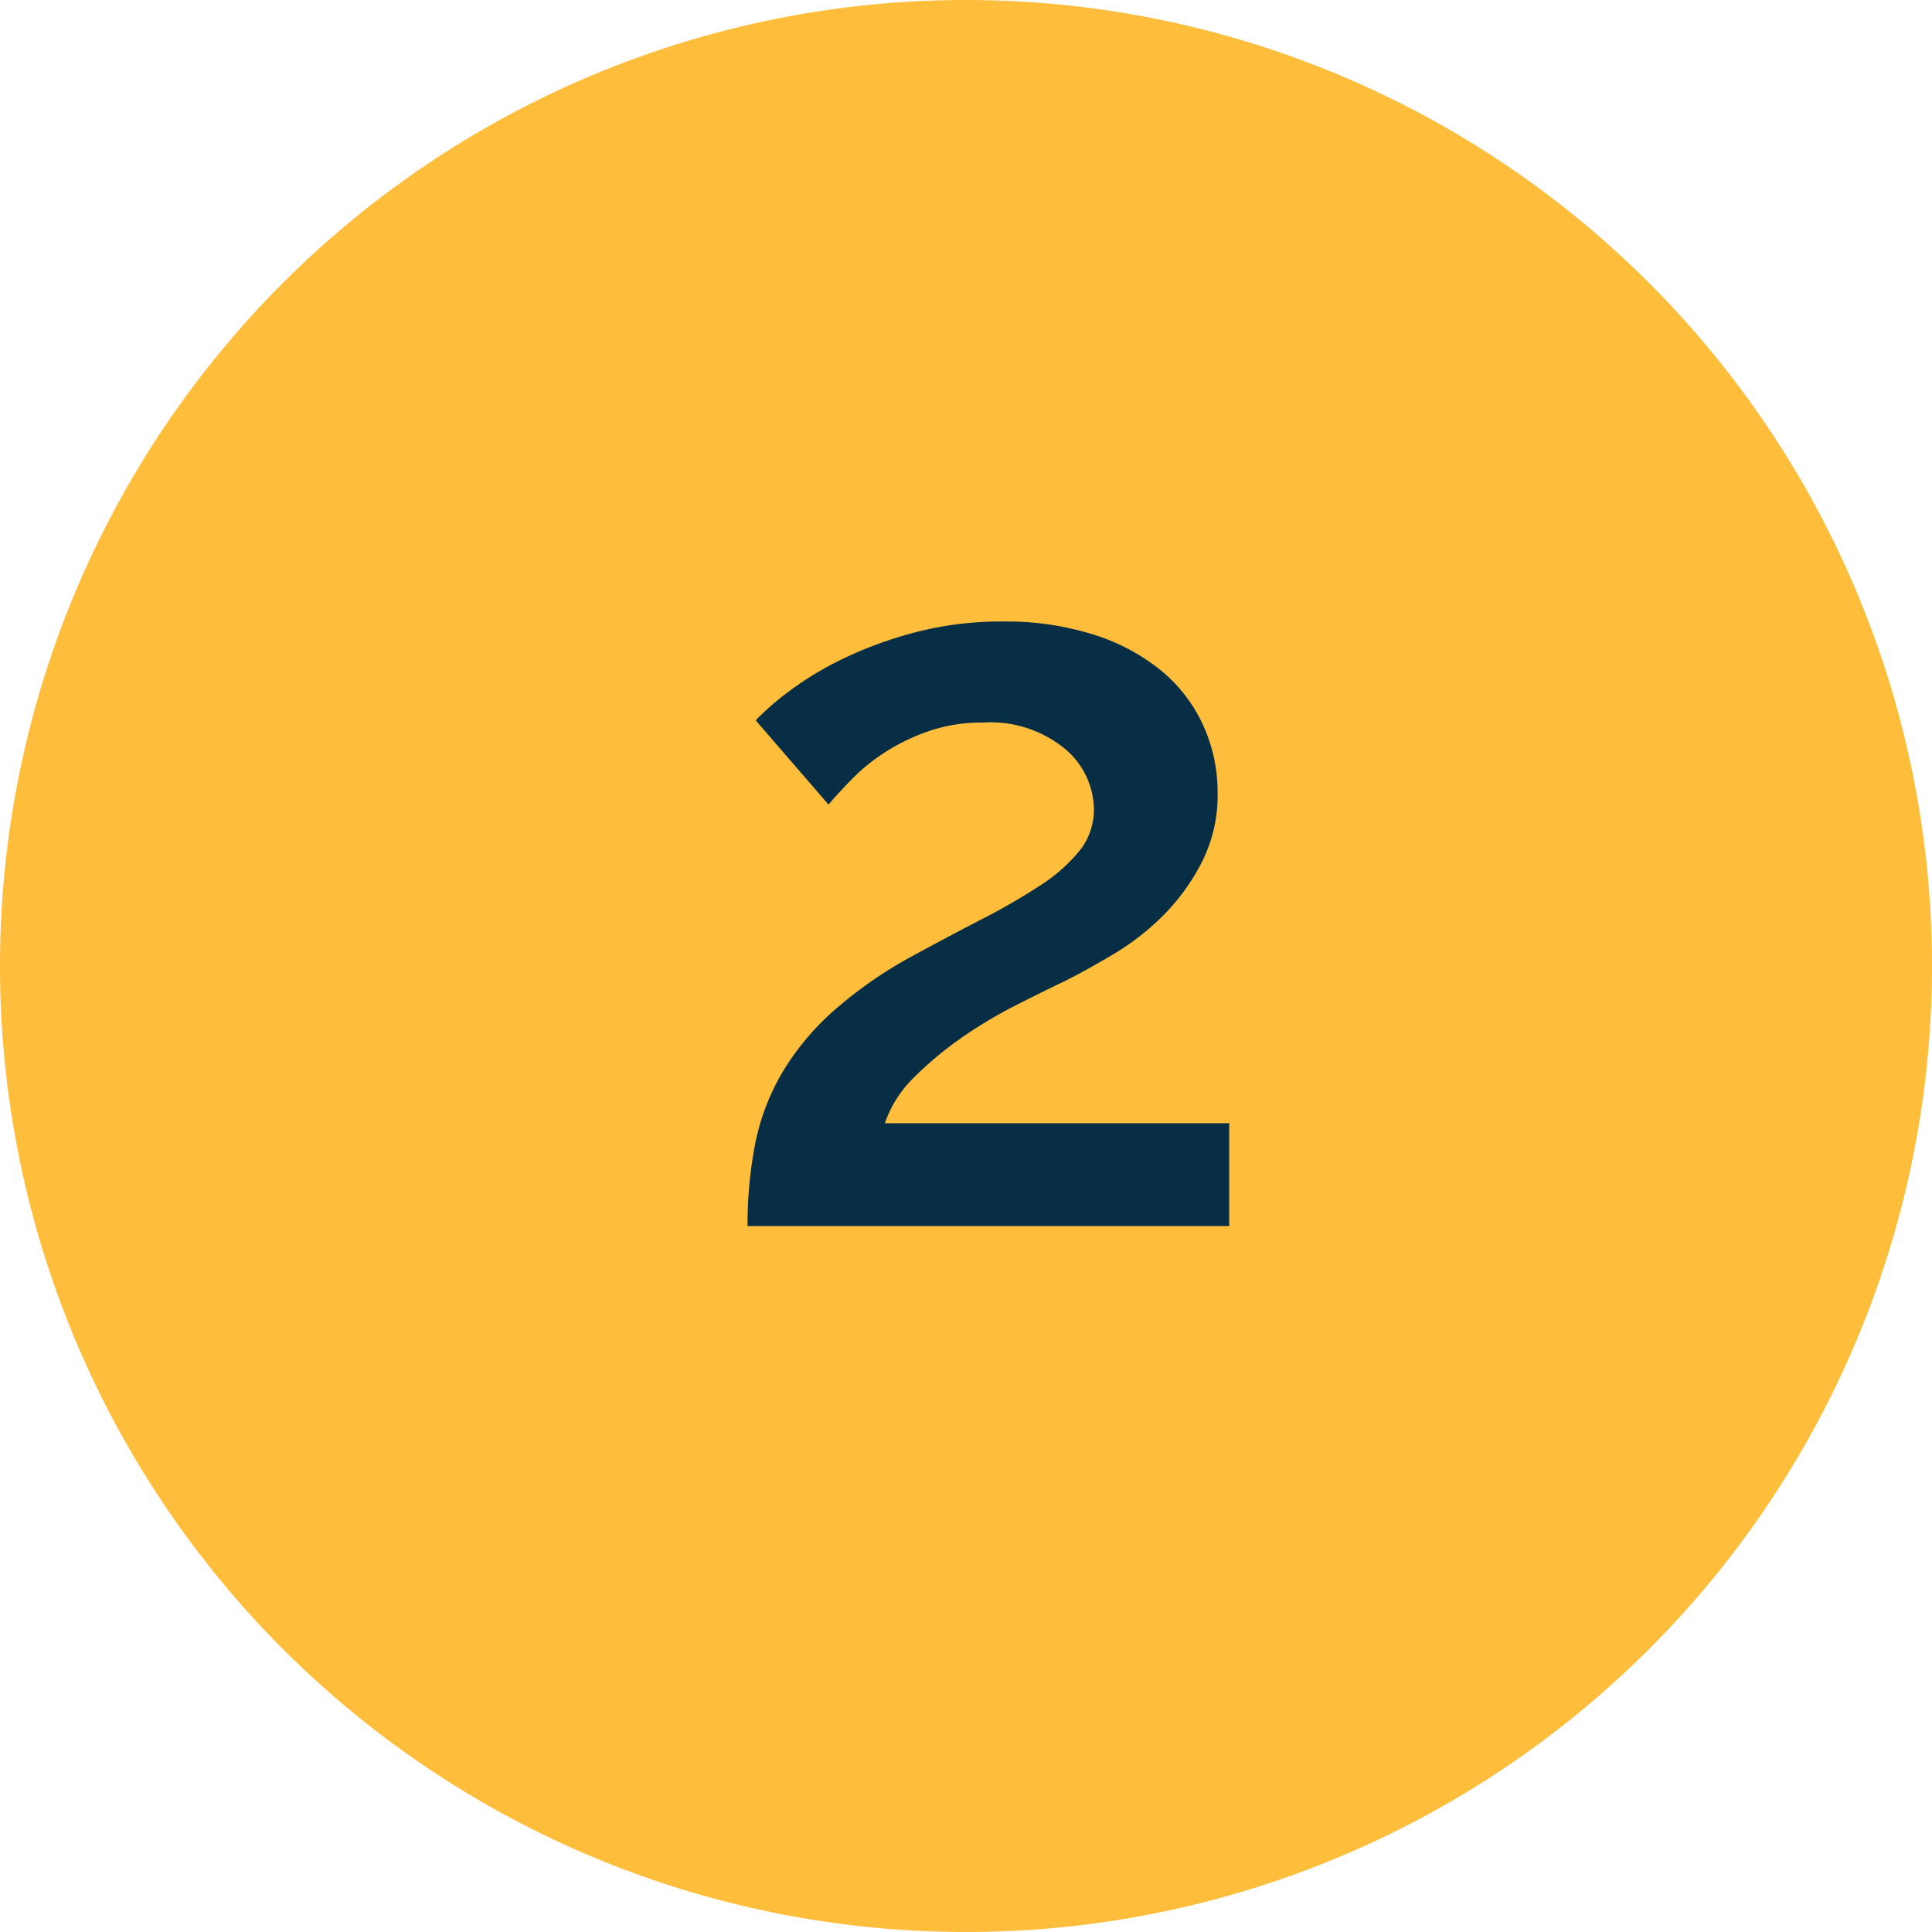
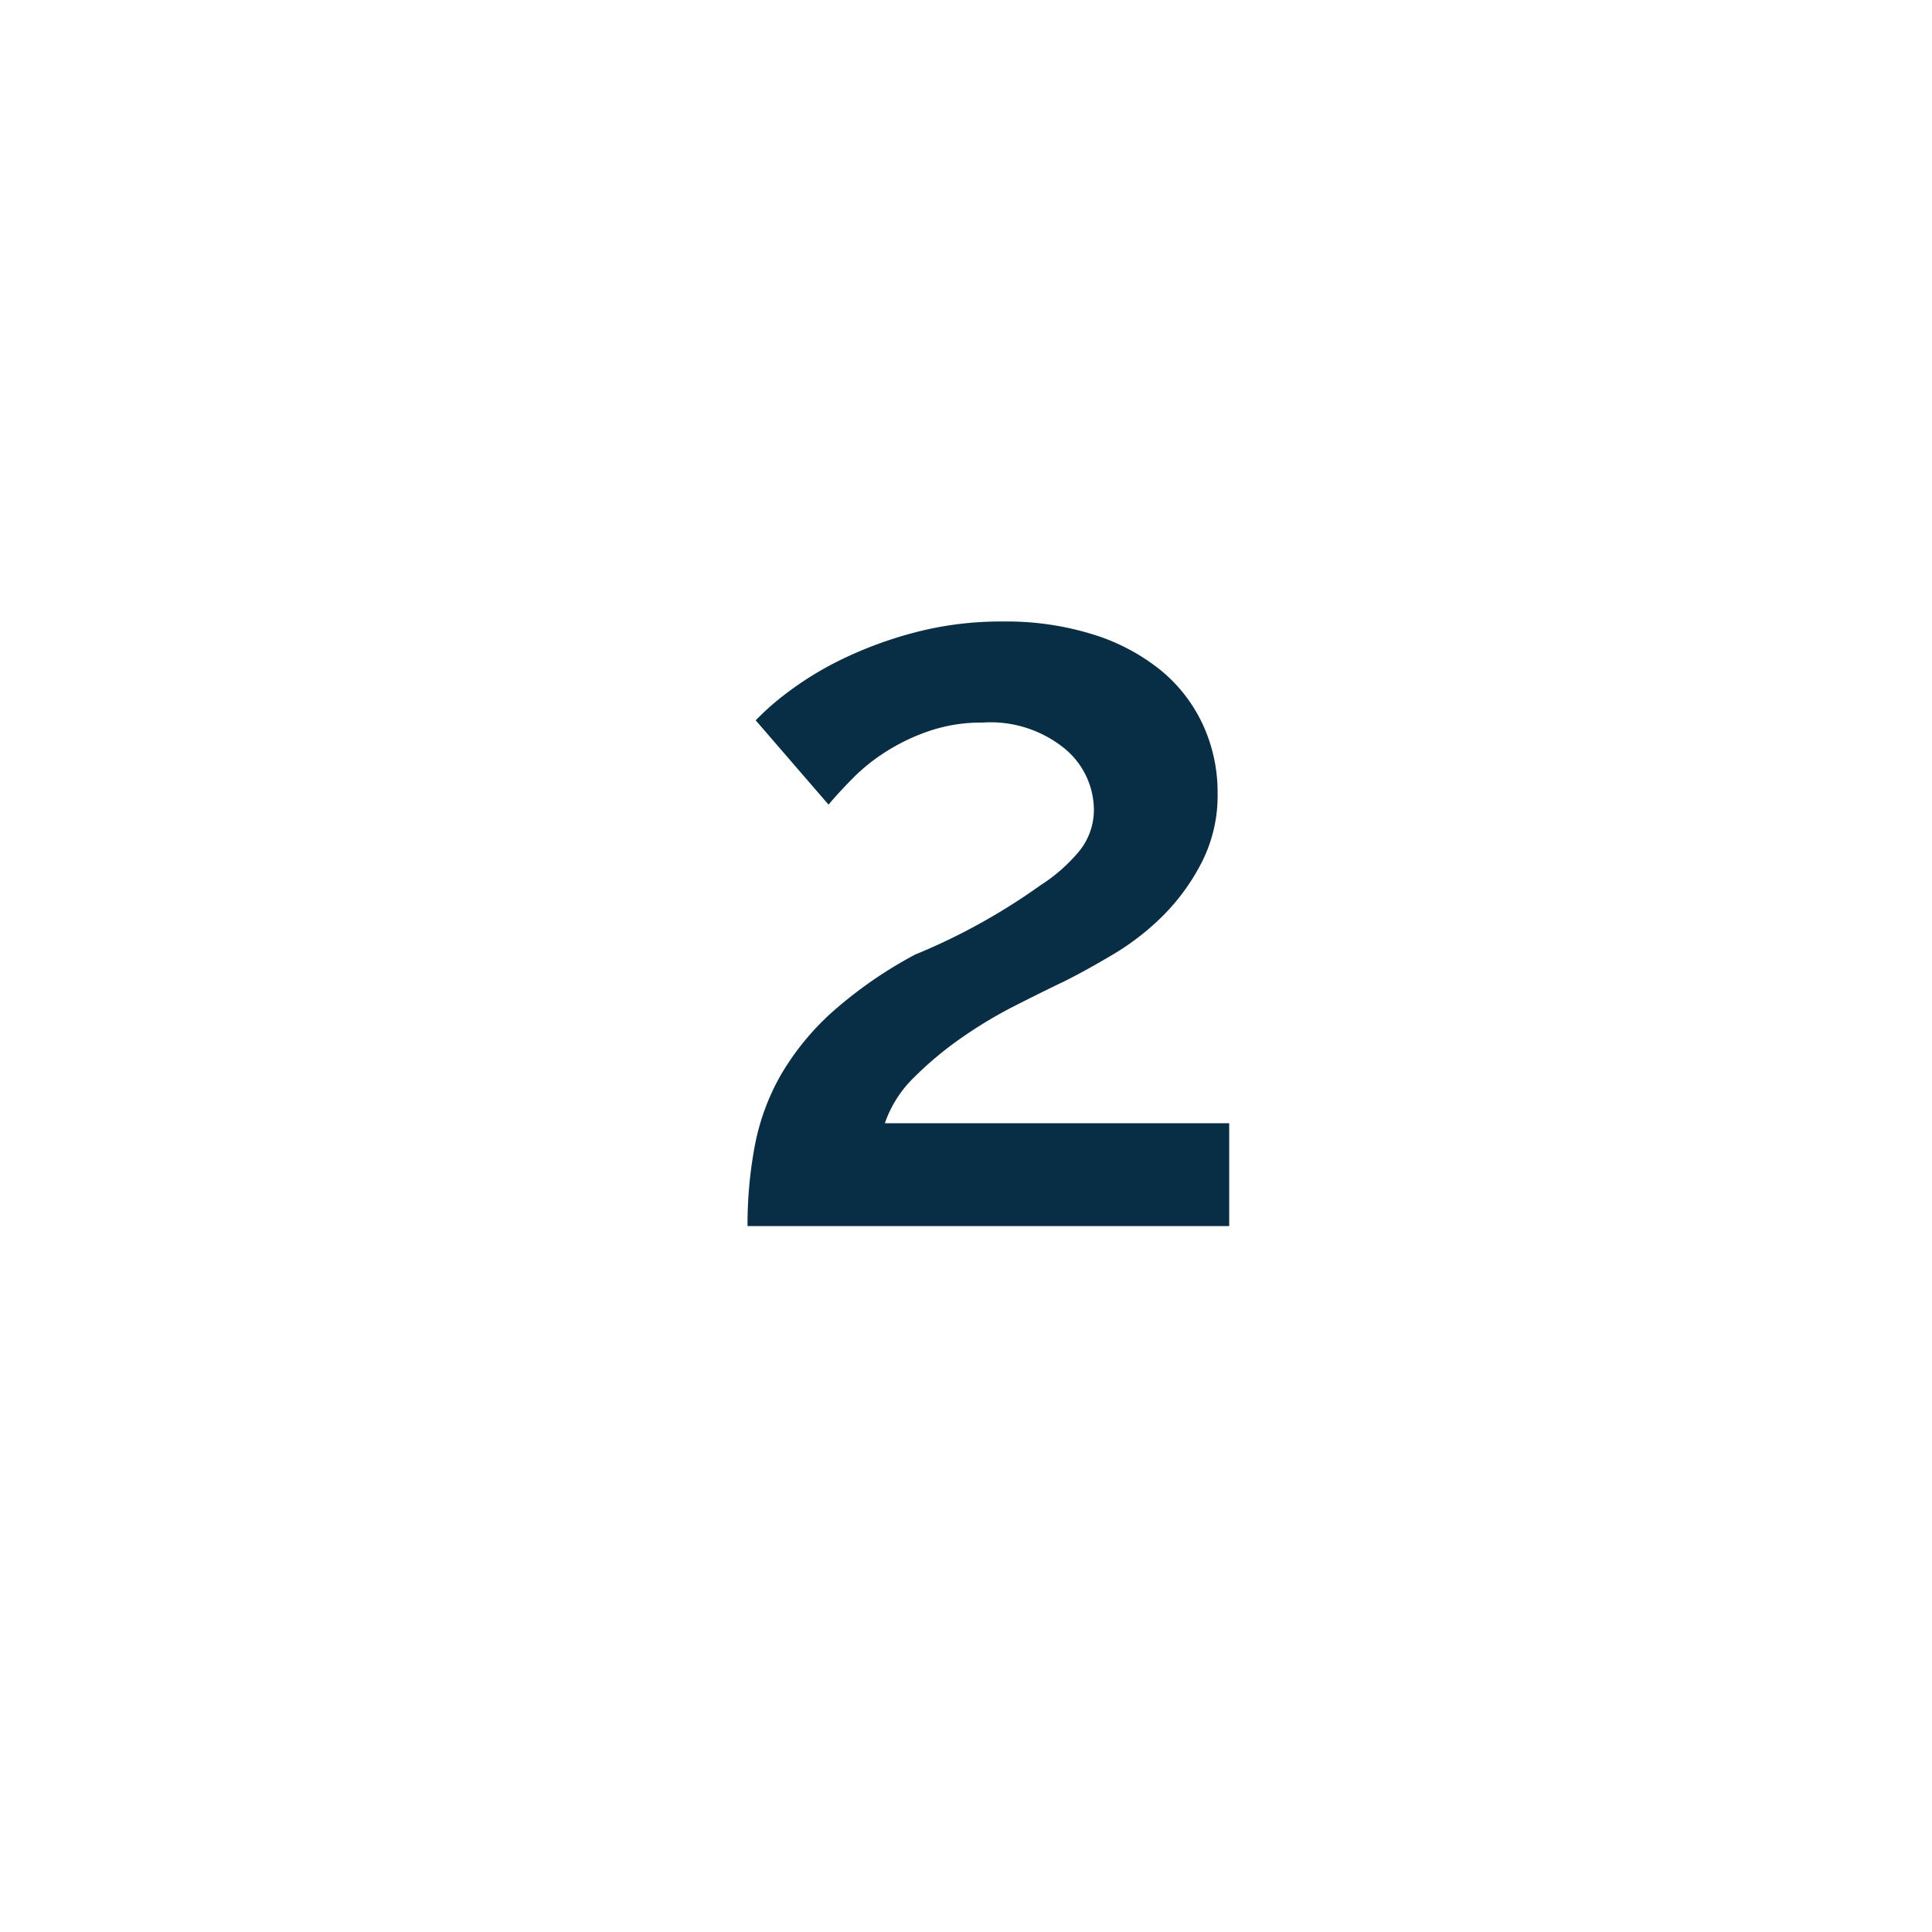
<svg xmlns="http://www.w3.org/2000/svg" width="52" height="52" viewBox="0 0 52 52">
  <g id="Group_3218" data-name="Group 3218" transform="translate(975 -1433)">
-     <path id="Path_124844" data-name="Path 124844" d="M26,0A26,26,0,1,1,0,26,26,26,0,0,1,26,0Z" transform="translate(-975 1433)" fill="#febd3b" />
-     <path id="Path_124845" data-name="Path 124845" d="M1.12,0a11.449,11.449,0,0,1,.2-2.184,6.148,6.148,0,0,1,.7-1.89,7.053,7.053,0,0,1,1.372-1.68,11.53,11.53,0,0,1,2.24-1.554q.98-.532,1.848-.98A16.672,16.672,0,0,0,9-9.17a4.5,4.5,0,0,0,1.05-.924,1.763,1.763,0,0,0,.392-1.134,2.152,2.152,0,0,0-.77-1.61,3.159,3.159,0,0,0-2.226-.714,4.361,4.361,0,0,0-1.386.21,5.4,5.4,0,0,0-1.148.532A5.049,5.049,0,0,0,4-12.1q-.392.392-.7.756l-1.96-2.268a7.016,7.016,0,0,1,.882-.77,8.7,8.7,0,0,1,1.456-.882,10.732,10.732,0,0,1,1.946-.714,9.135,9.135,0,0,1,2.38-.294,7.822,7.822,0,0,1,2.422.35,5.448,5.448,0,0,1,1.82.966,4.132,4.132,0,0,1,1.134,1.47,4.343,4.343,0,0,1,.392,1.834,3.964,3.964,0,0,1-.42,1.848A5.718,5.718,0,0,1,12.32-8.372a6.875,6.875,0,0,1-1.344,1.05q-.728.434-1.344.742-.588.28-1.33.658a12.057,12.057,0,0,0-1.442.868A9.394,9.394,0,0,0,5.6-4a3.143,3.143,0,0,0-.784,1.232h9.268V0Z" transform="translate(-956 1466)" fill="#072e45" />
+     <path id="Path_124845" data-name="Path 124845" d="M1.12,0a11.449,11.449,0,0,1,.2-2.184,6.148,6.148,0,0,1,.7-1.89,7.053,7.053,0,0,1,1.372-1.68,11.53,11.53,0,0,1,2.24-1.554A16.672,16.672,0,0,0,9-9.17a4.5,4.5,0,0,0,1.05-.924,1.763,1.763,0,0,0,.392-1.134,2.152,2.152,0,0,0-.77-1.61,3.159,3.159,0,0,0-2.226-.714,4.361,4.361,0,0,0-1.386.21,5.4,5.4,0,0,0-1.148.532A5.049,5.049,0,0,0,4-12.1q-.392.392-.7.756l-1.96-2.268a7.016,7.016,0,0,1,.882-.77,8.7,8.7,0,0,1,1.456-.882,10.732,10.732,0,0,1,1.946-.714,9.135,9.135,0,0,1,2.38-.294,7.822,7.822,0,0,1,2.422.35,5.448,5.448,0,0,1,1.82.966,4.132,4.132,0,0,1,1.134,1.47,4.343,4.343,0,0,1,.392,1.834,3.964,3.964,0,0,1-.42,1.848A5.718,5.718,0,0,1,12.32-8.372a6.875,6.875,0,0,1-1.344,1.05q-.728.434-1.344.742-.588.28-1.33.658a12.057,12.057,0,0,0-1.442.868A9.394,9.394,0,0,0,5.6-4a3.143,3.143,0,0,0-.784,1.232h9.268V0Z" transform="translate(-956 1466)" fill="#072e45" />
  </g>
</svg>